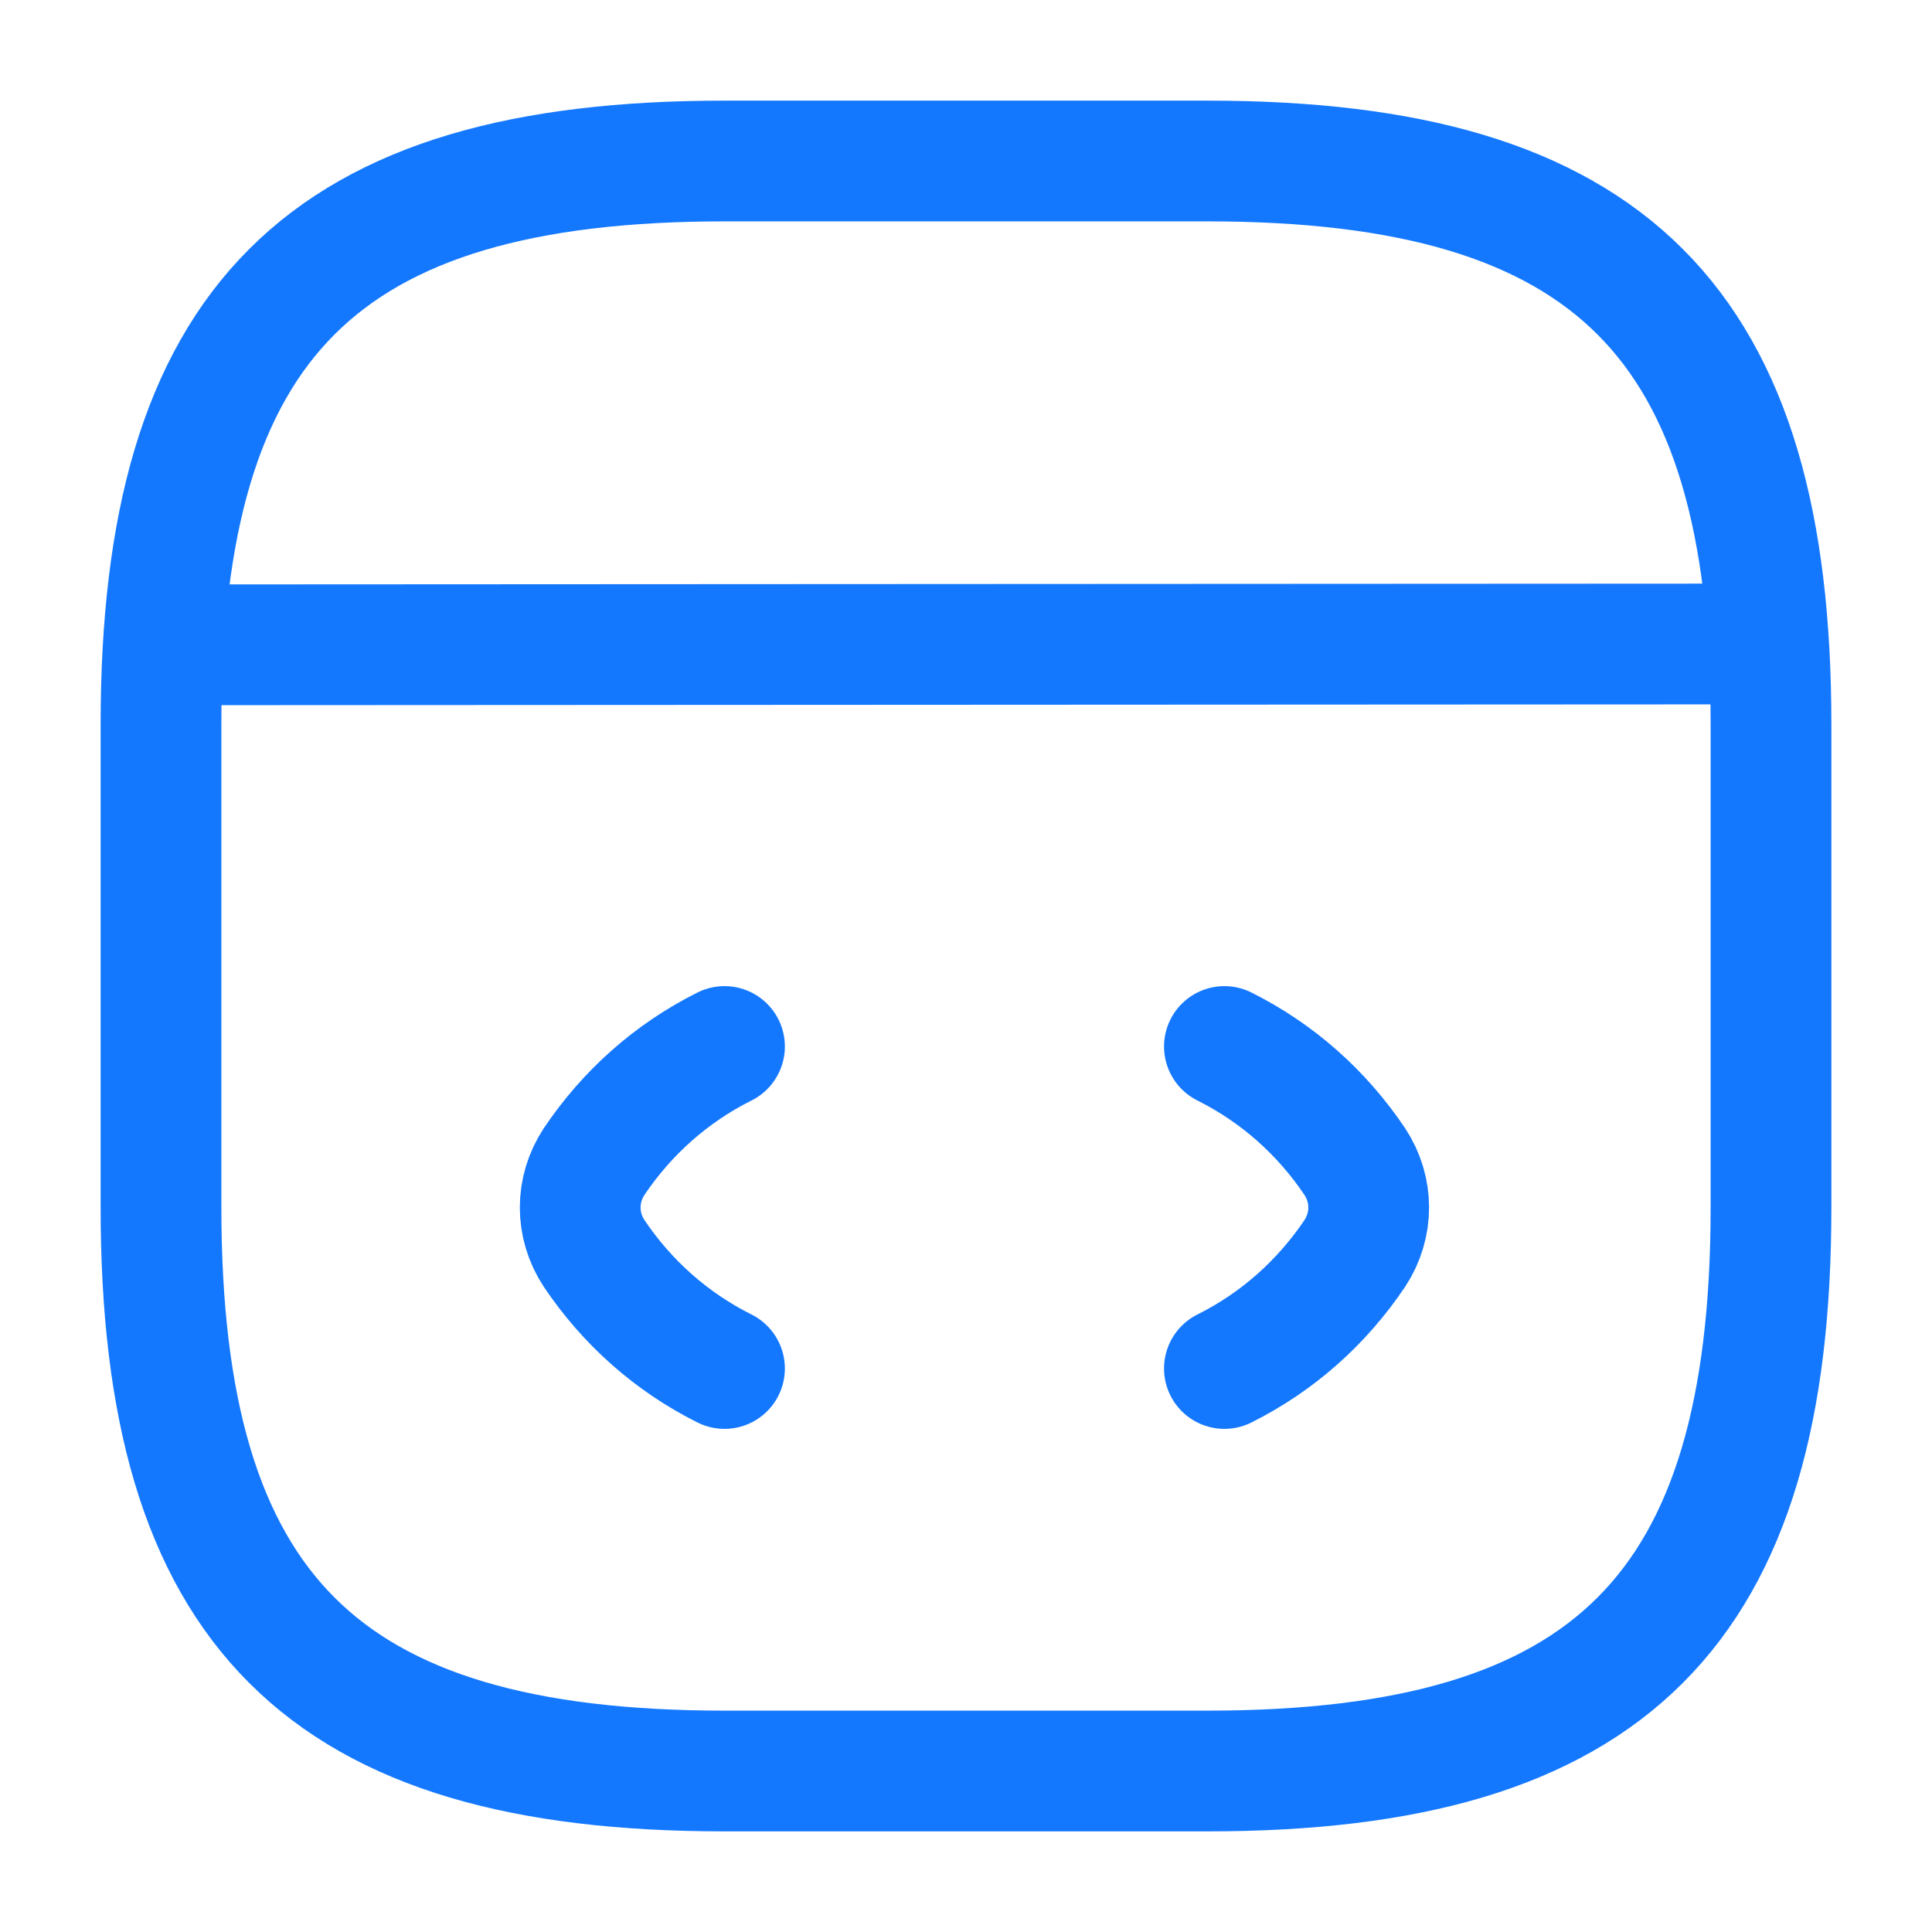
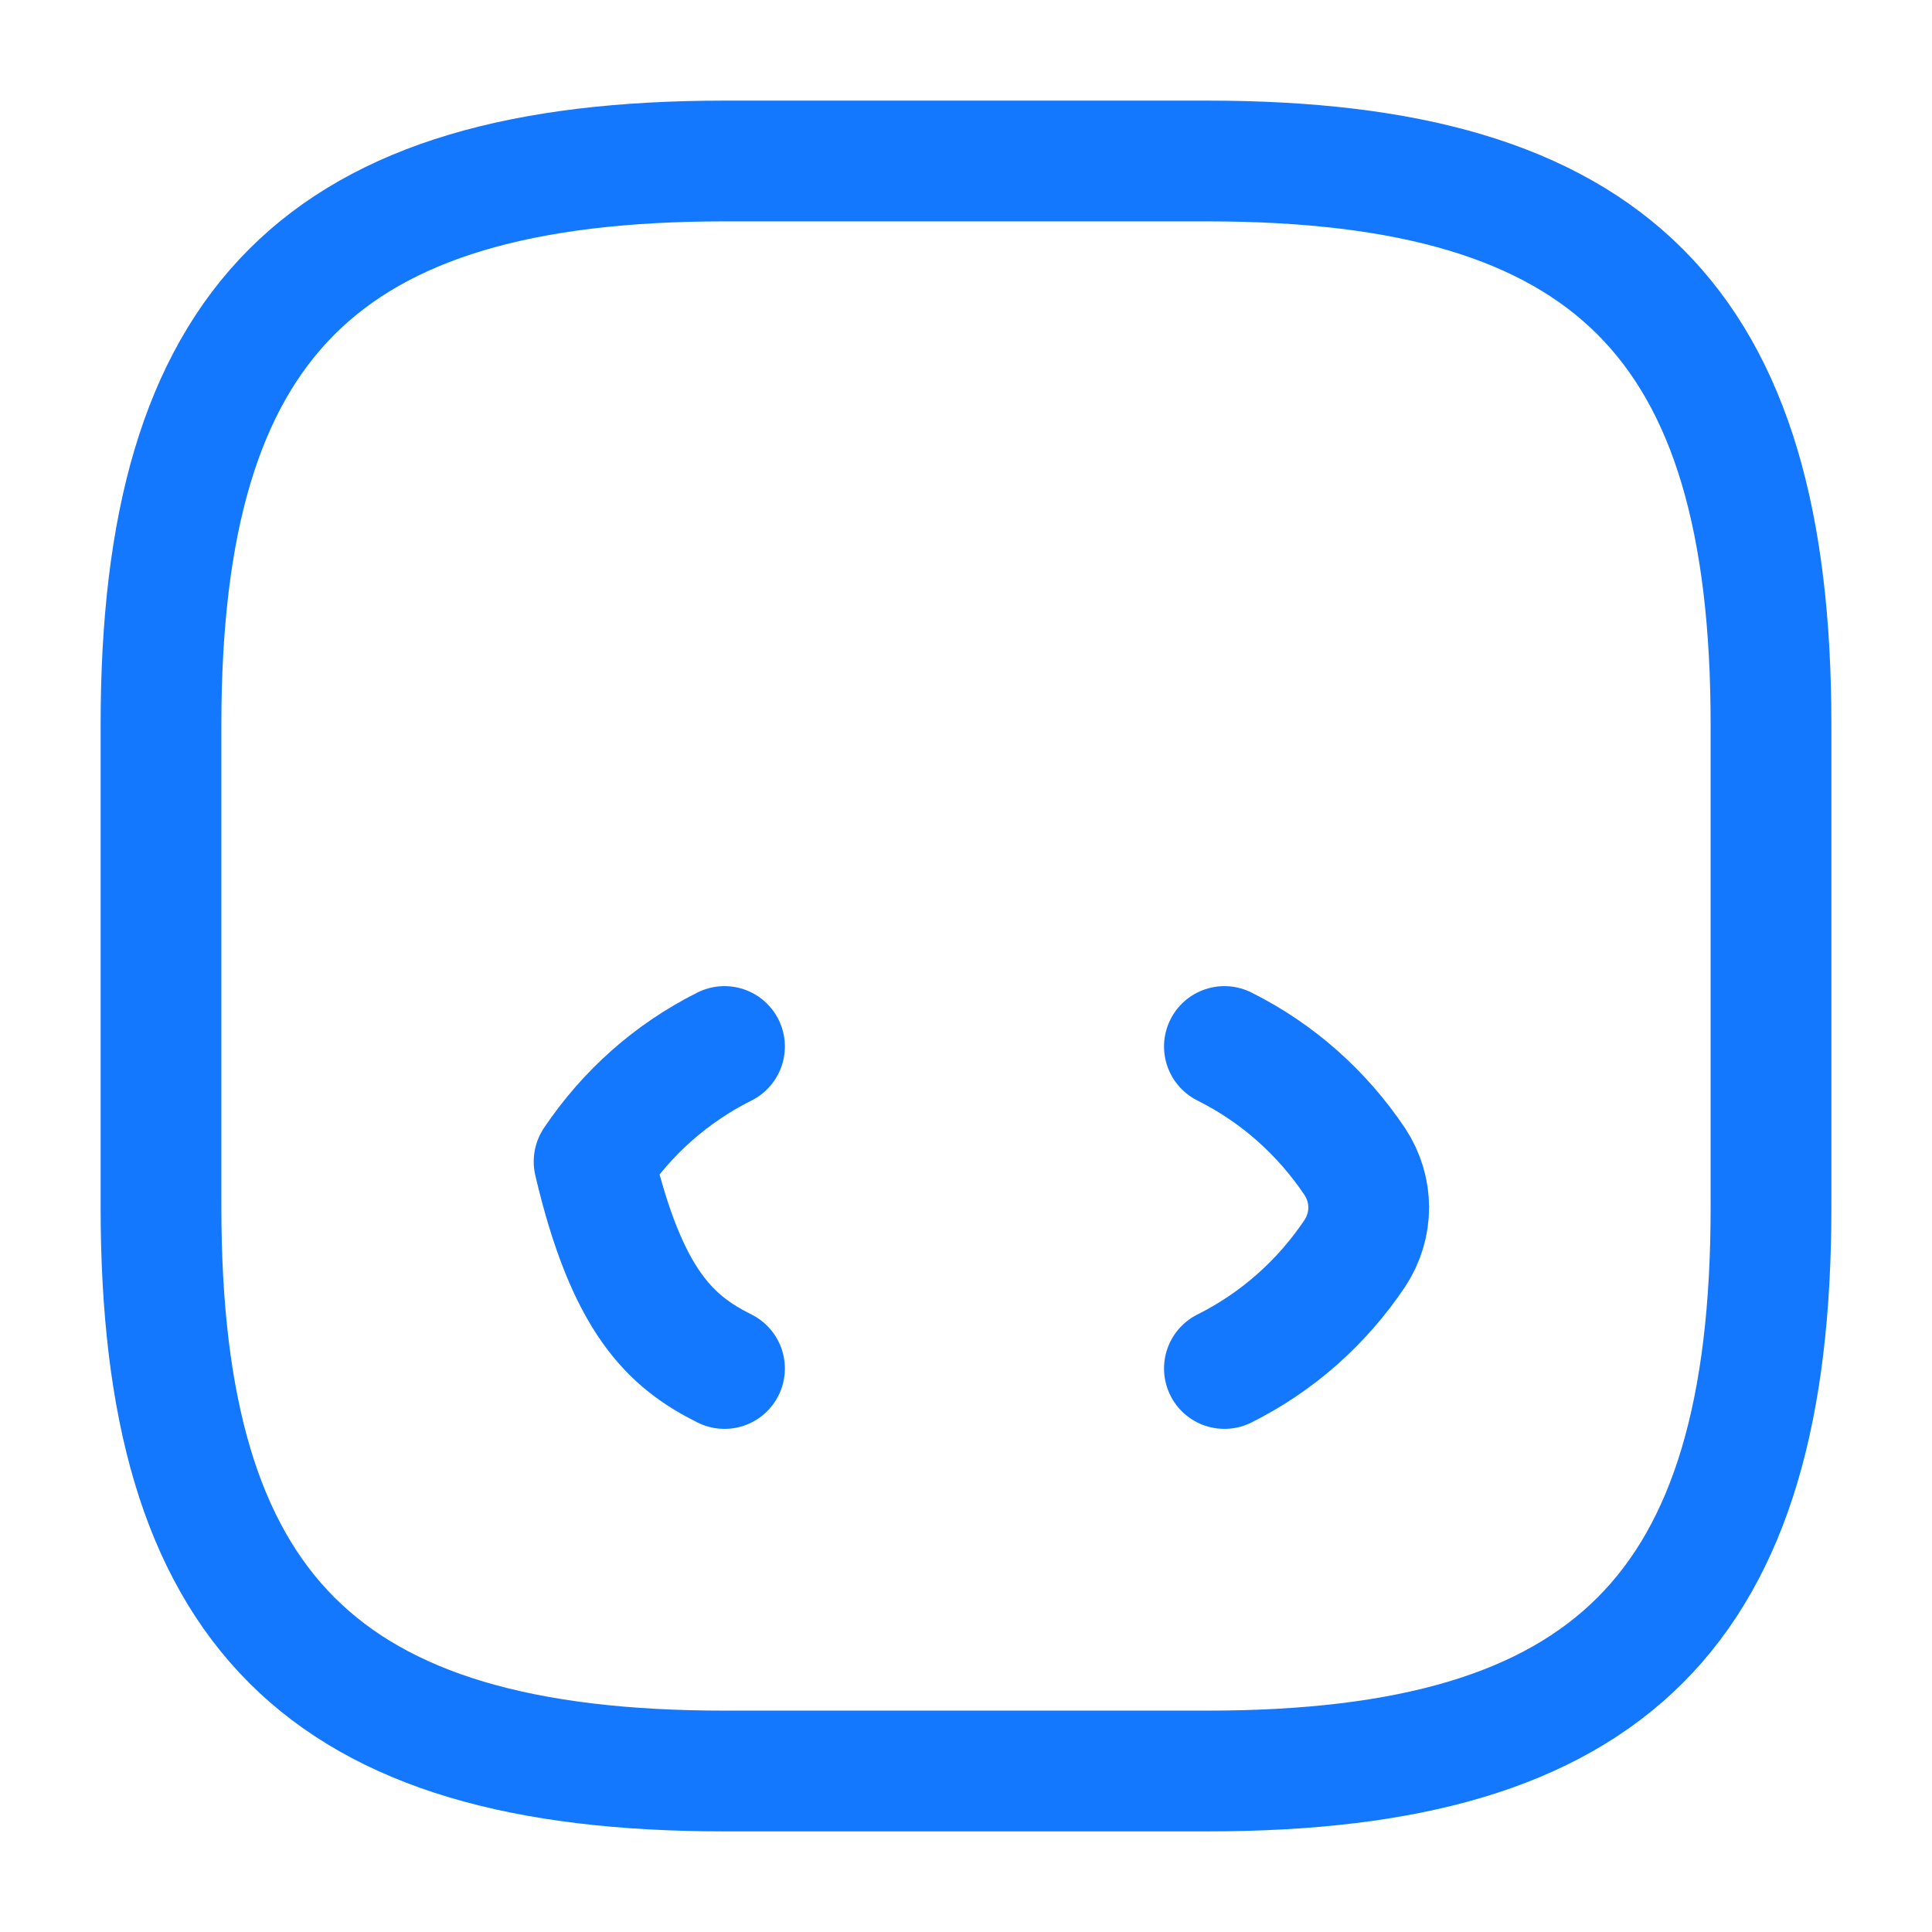
<svg xmlns="http://www.w3.org/2000/svg" width="24" height="24" viewBox="0 0 24 24" fill="none">
-   <path d="M9 13C8.34 13.33 7.79 13.82 7.38 14.43C7.15 14.78 7.15 15.22 7.38 15.57C7.79 16.18 8.34 16.67 9 17" stroke="#1478FF" stroke-width="1.5" stroke-linecap="round" stroke-linejoin="round" />
+   <path d="M9 13C8.34 13.33 7.79 13.82 7.38 14.43C7.79 16.18 8.34 16.67 9 17" stroke="#1478FF" stroke-width="1.5" stroke-linecap="round" stroke-linejoin="round" />
  <path d="M15.21 13C15.87 13.33 16.42 13.82 16.83 14.43C17.06 14.78 17.06 15.22 16.83 15.57C16.42 16.18 15.87 16.67 15.21 17" stroke="#1478FF" stroke-width="1.5" stroke-linecap="round" stroke-linejoin="round" />
  <path d="M9 22H15C20 22 22 20 22 15V9C22 4 20 2 15 2H9C4 2 2 4 2 9V15C2 20 4 22 9 22Z" stroke="#1478FF" stroke-width="1.5" stroke-linecap="round" stroke-linejoin="round" />
-   <path d="M2.23 8.01L21.45 8" stroke="#1478FF" stroke-width="1.5" stroke-linecap="round" stroke-linejoin="round" />
</svg>